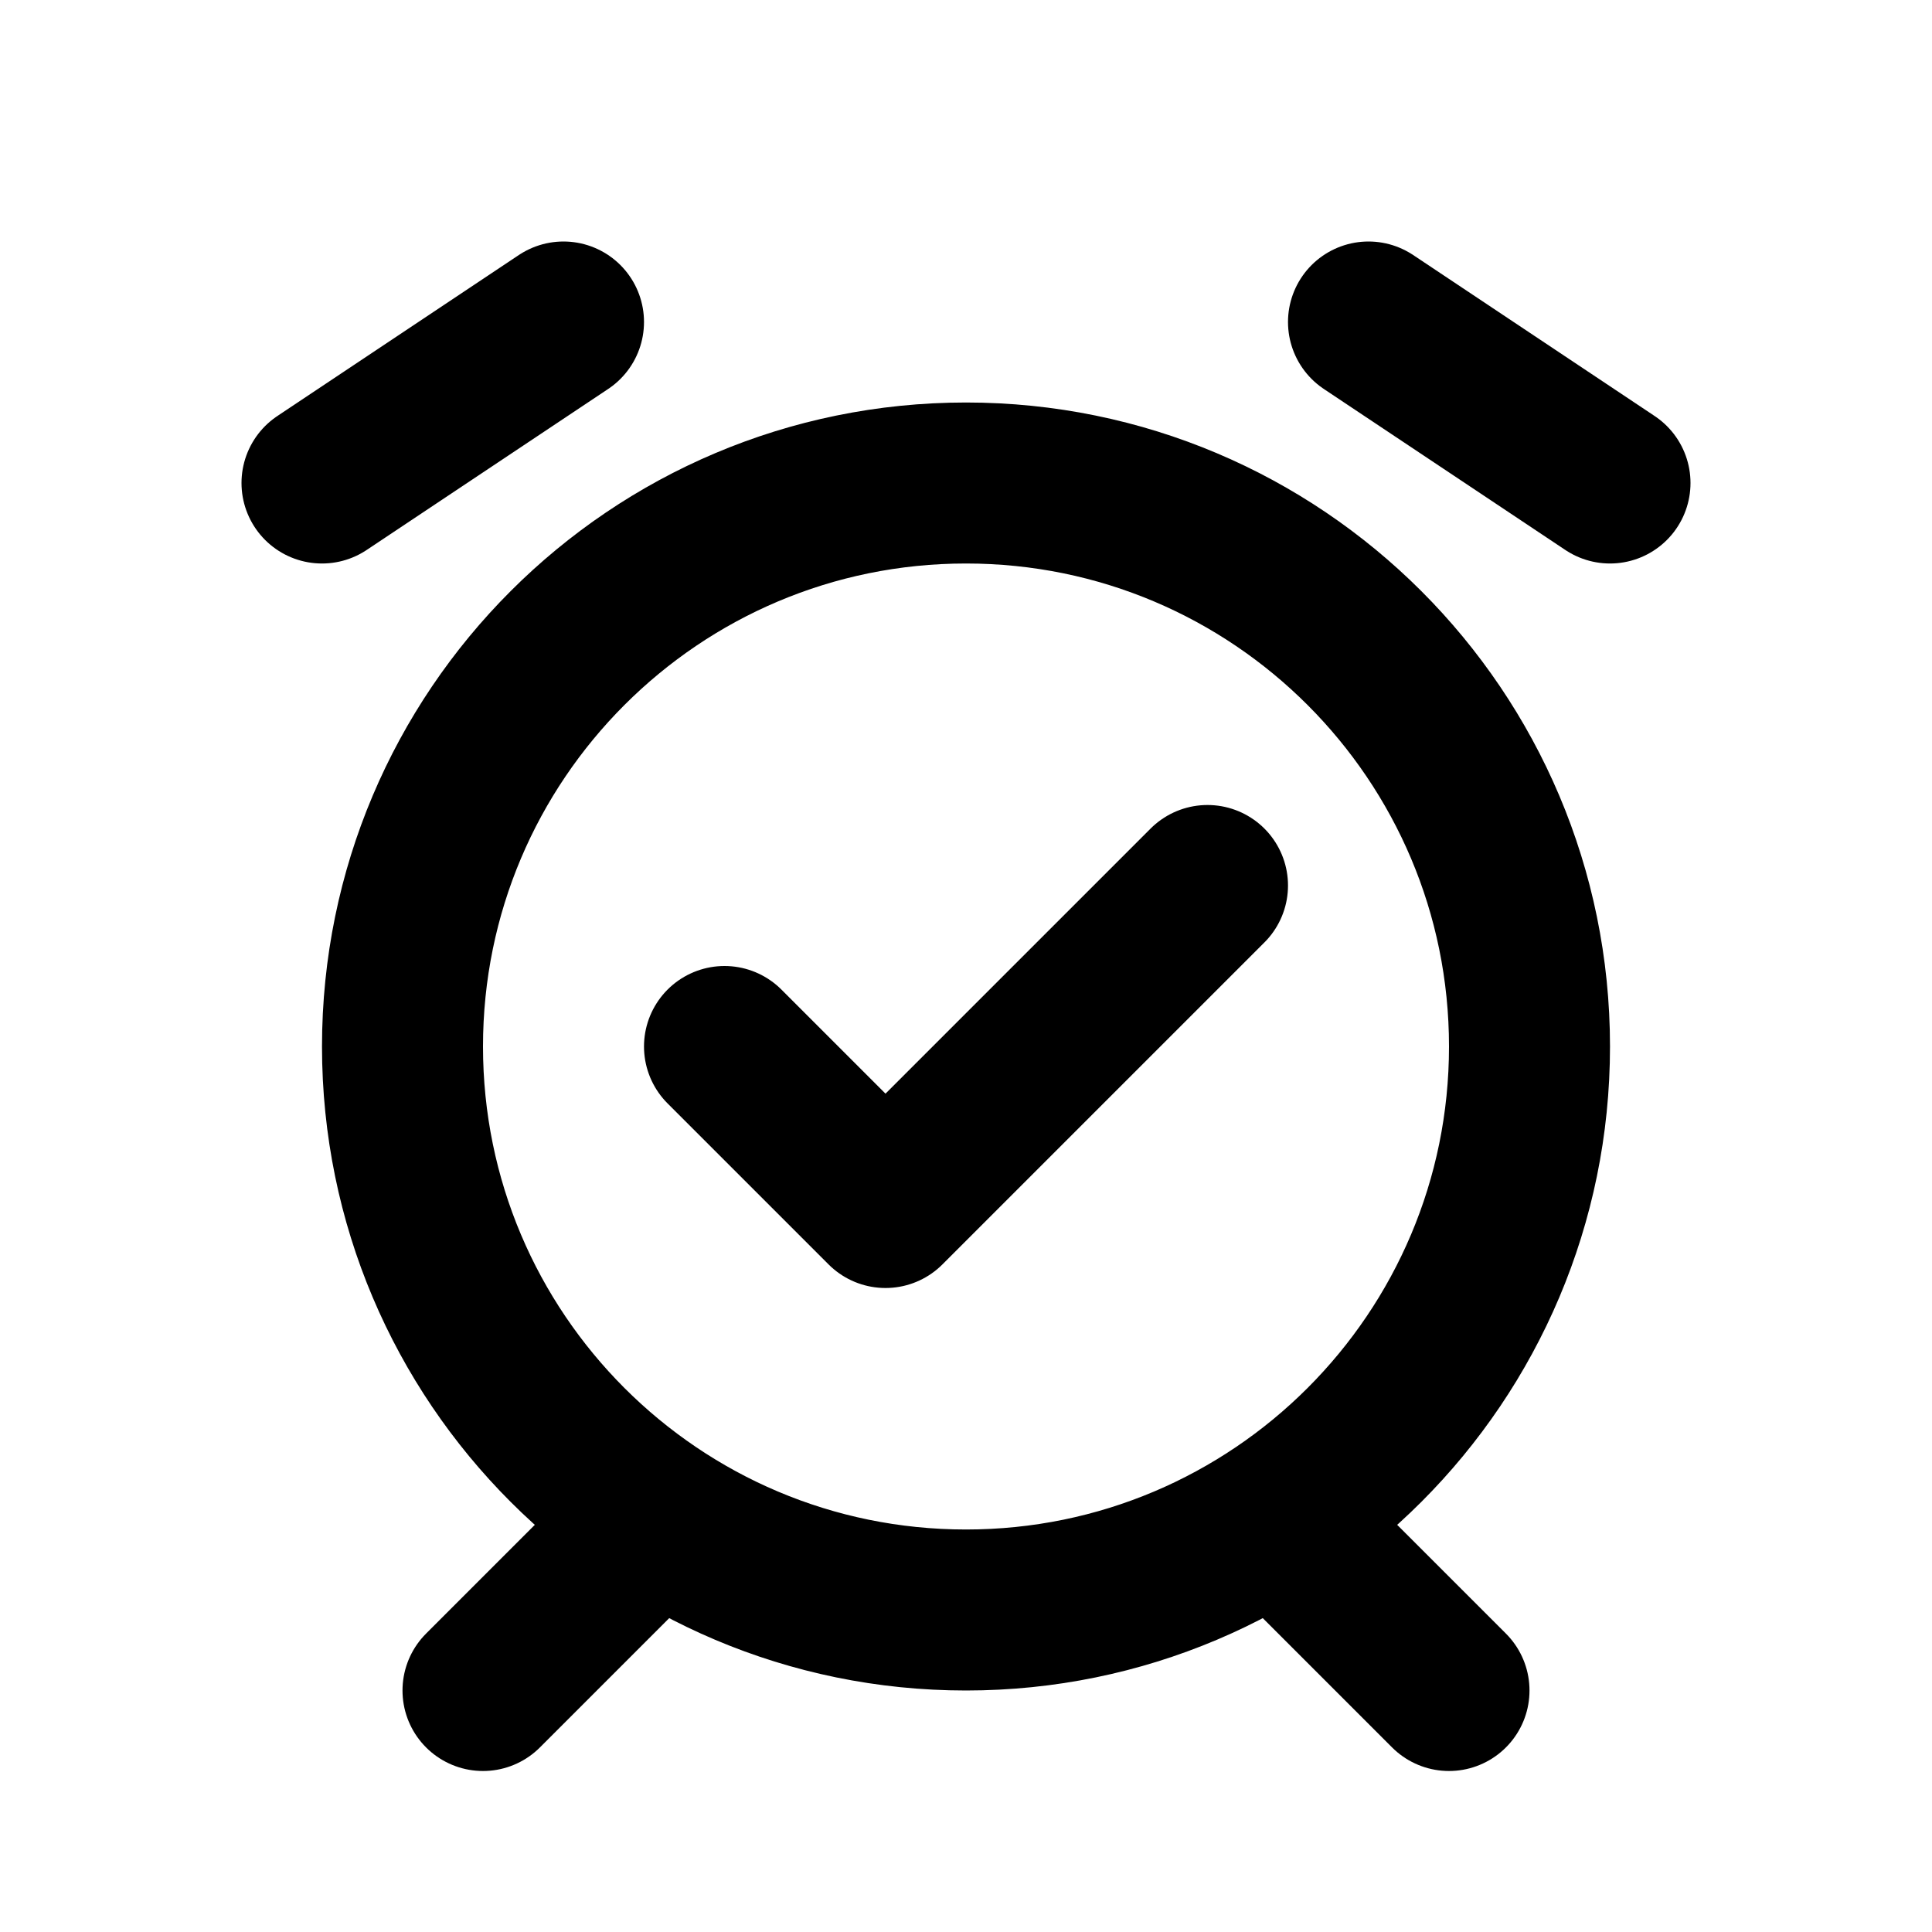
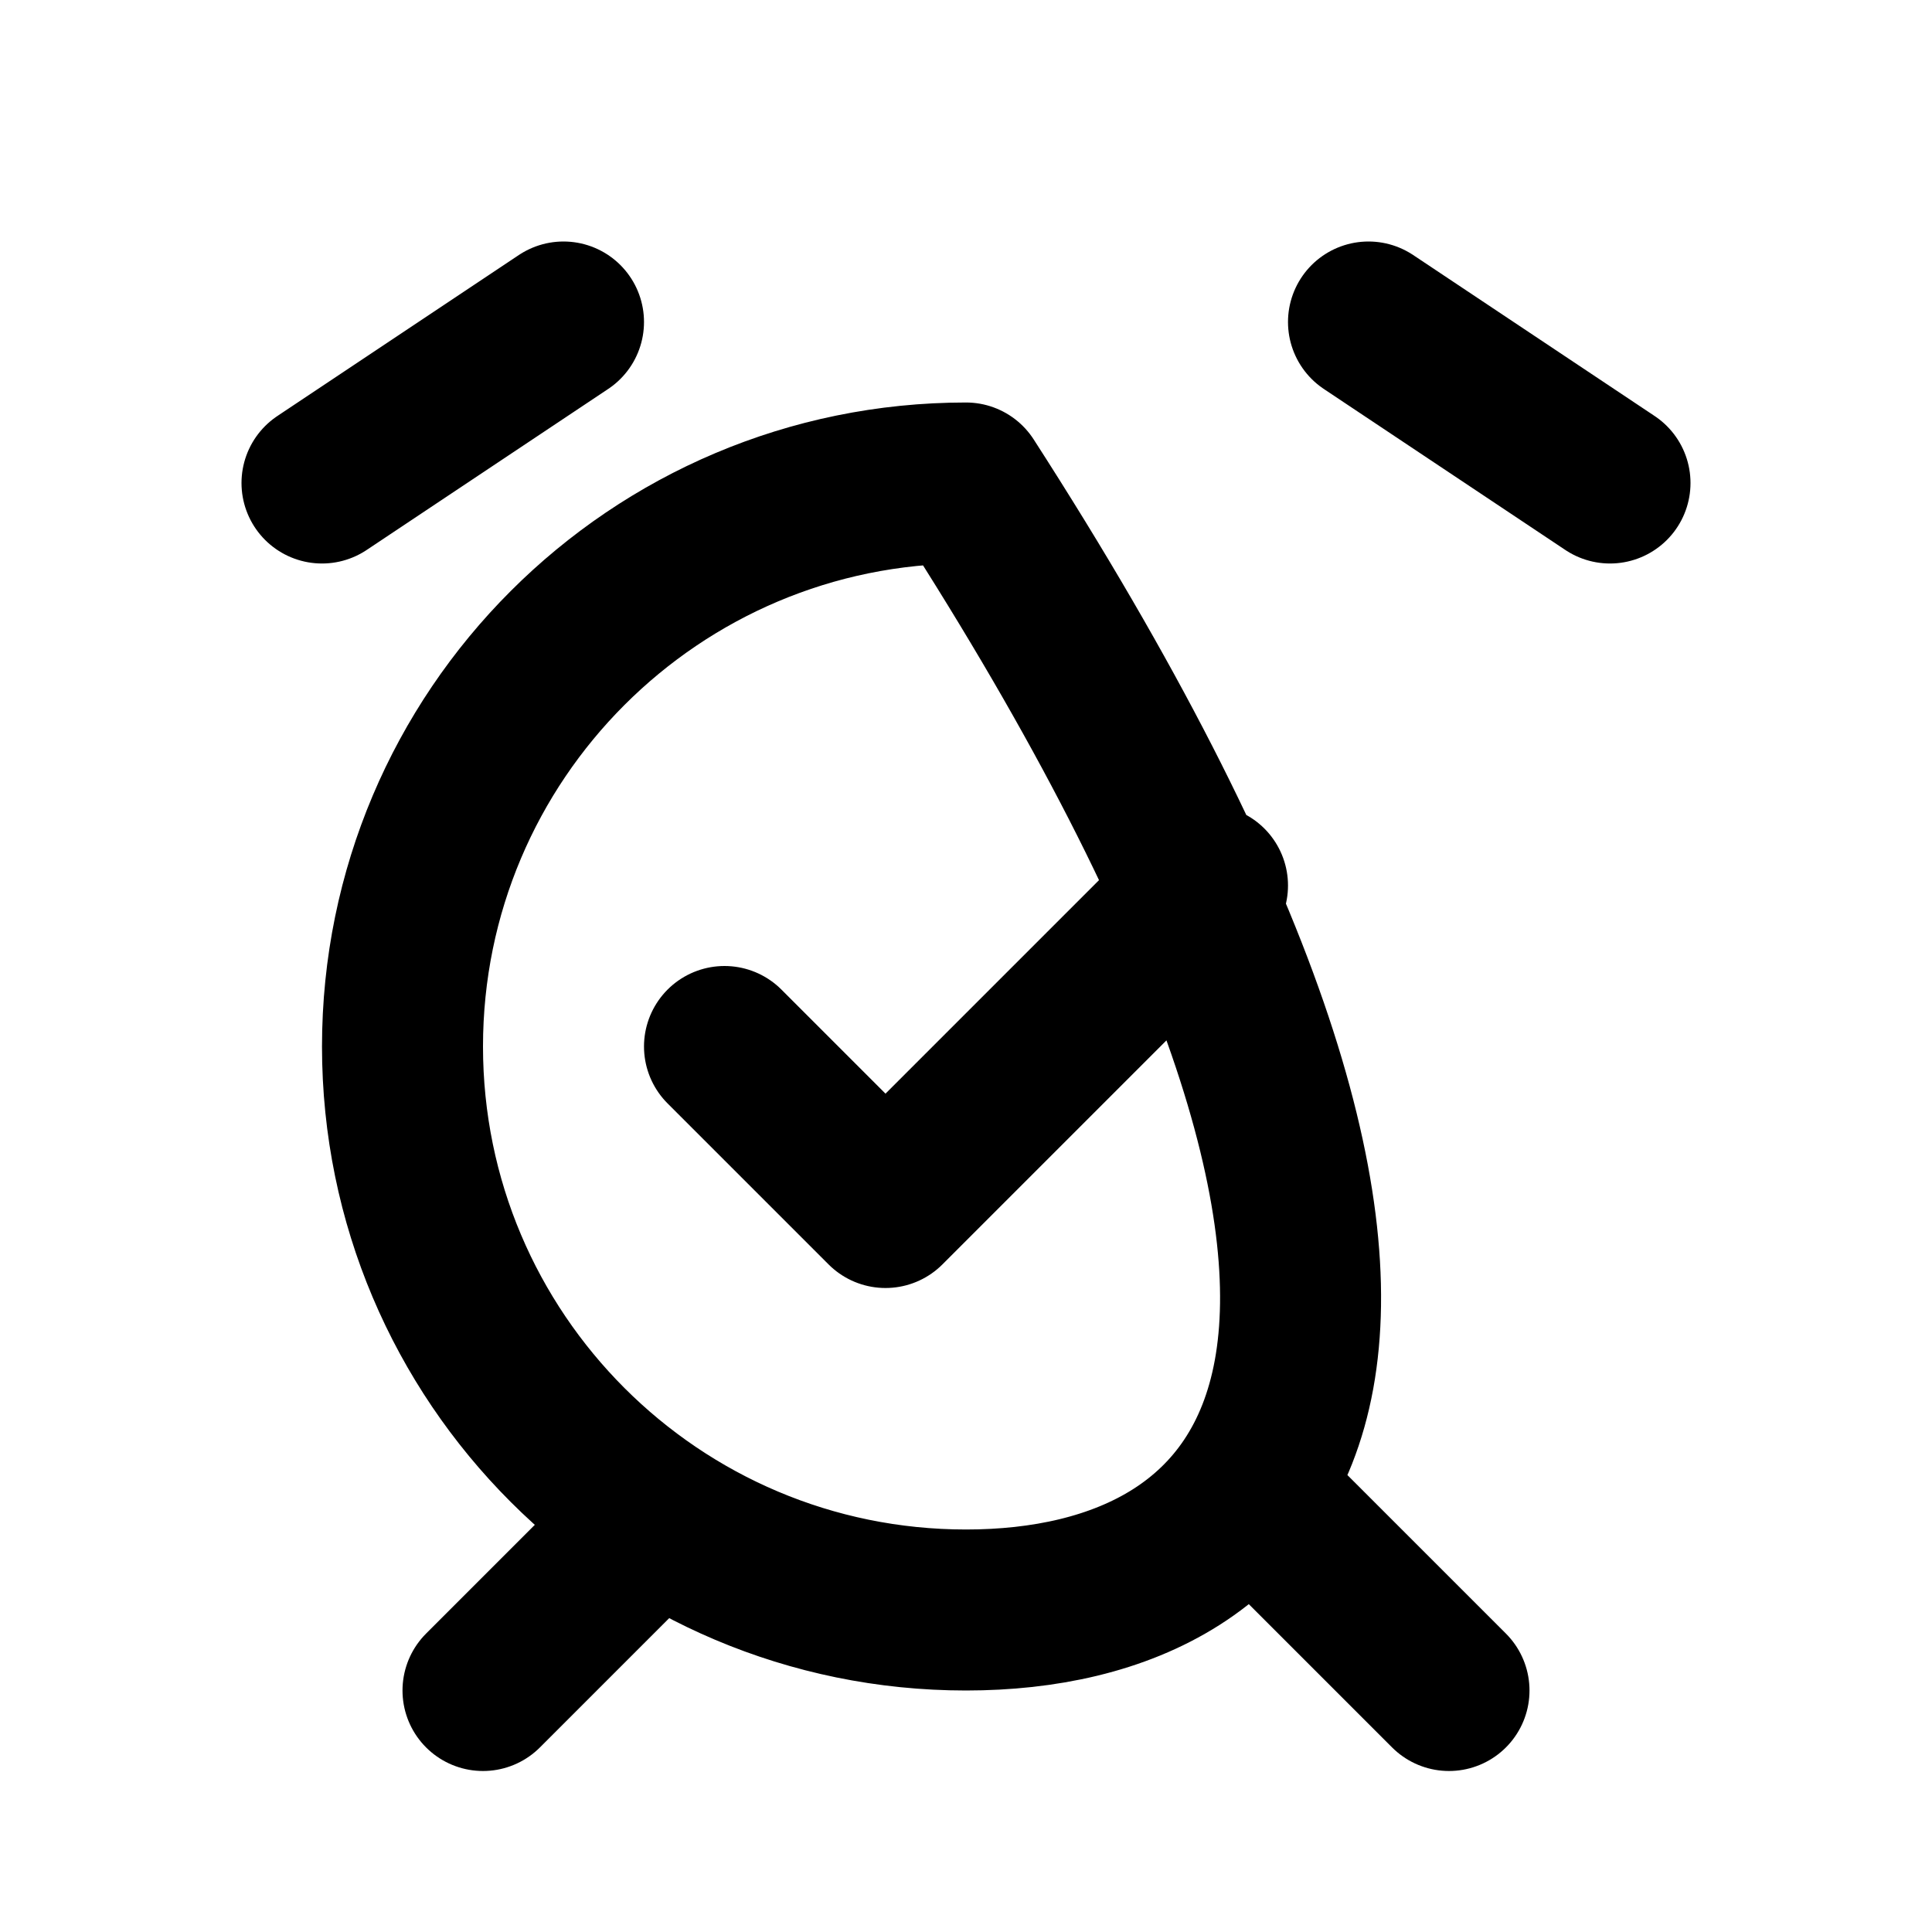
<svg xmlns="http://www.w3.org/2000/svg" viewBox="0 0 24 24" width="1em" height="1em">
-   <path fill="none" stroke="currentColor" stroke-linecap="round" stroke-linejoin="round" stroke-width="2" d="M5 13C5 9.134 8.134 6 12 6C15.866 6 19 9.134 19 13C19 16.866 15.866 20 12 20C8.134 20 5 16.866 5 13ZM8 19L6 21M18 21L16 19M4 6L7 4M20 6L17 4M9 13L11 15L15 11" />
+   <path fill="none" stroke="currentColor" stroke-linecap="round" stroke-linejoin="round" stroke-width="2" d="M5 13C5 9.134 8.134 6 12 6C19 16.866 15.866 20 12 20C8.134 20 5 16.866 5 13ZM8 19L6 21M18 21L16 19M4 6L7 4M20 6L17 4M9 13L11 15L15 11" />
</svg>